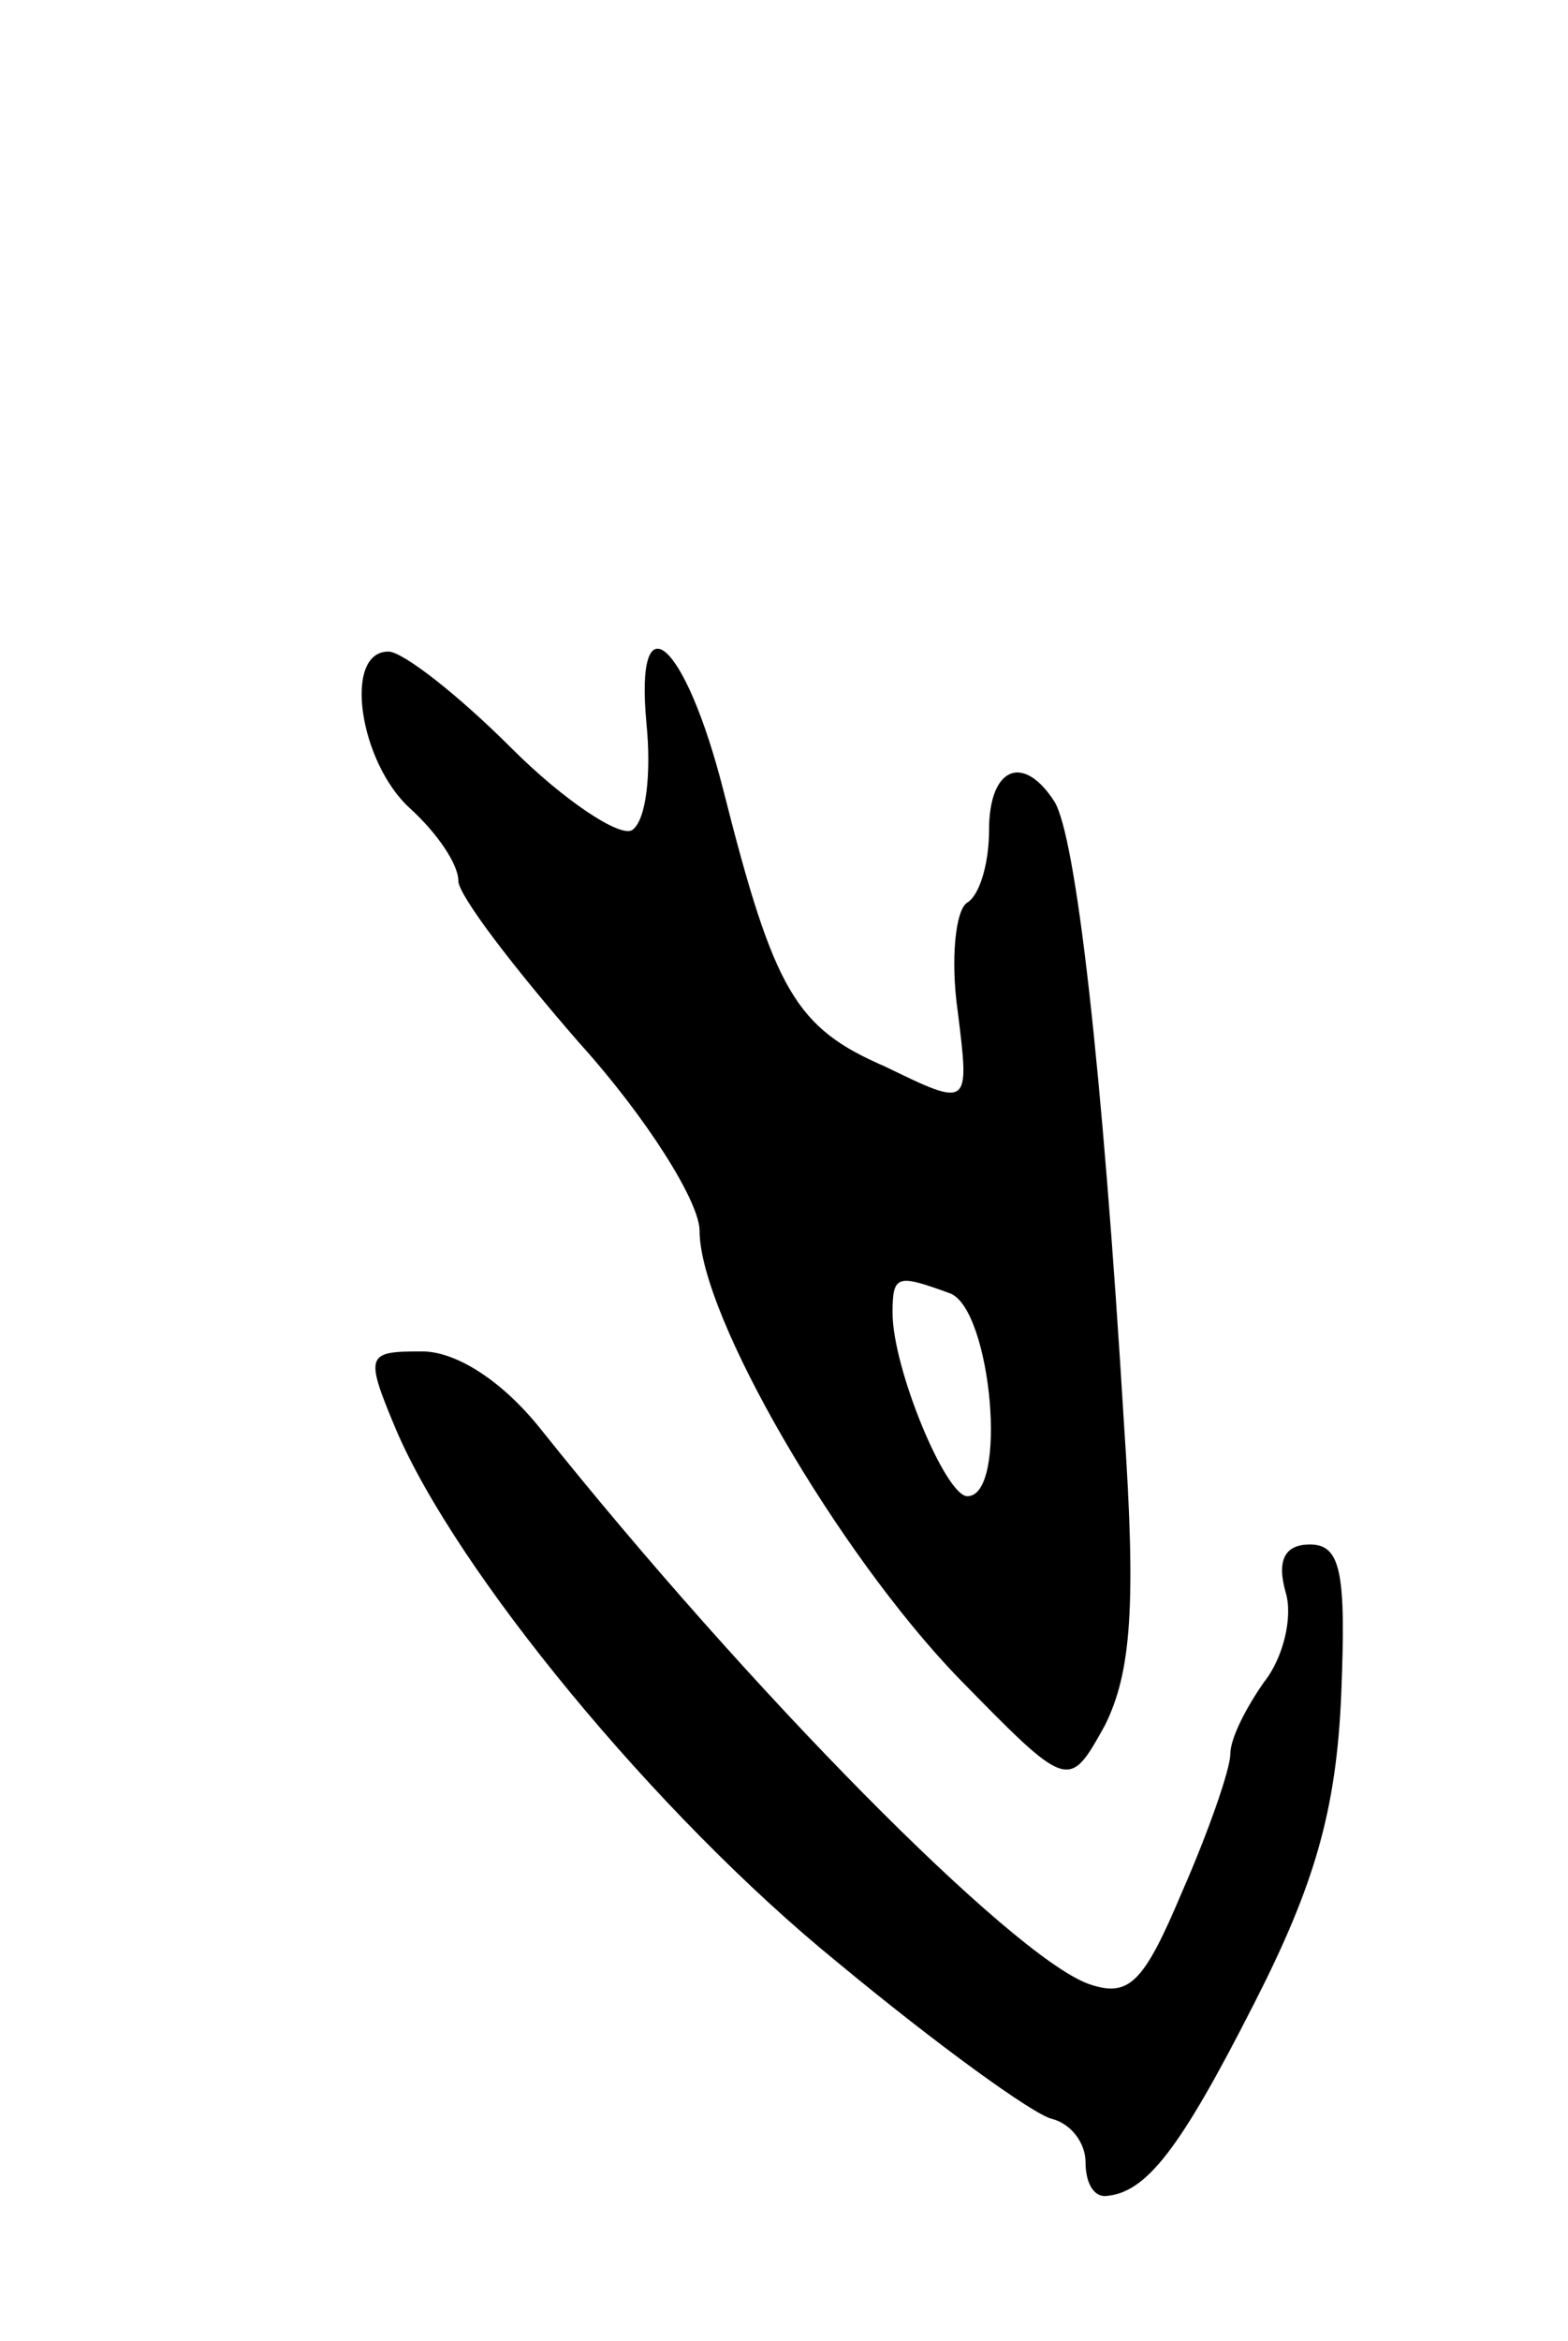
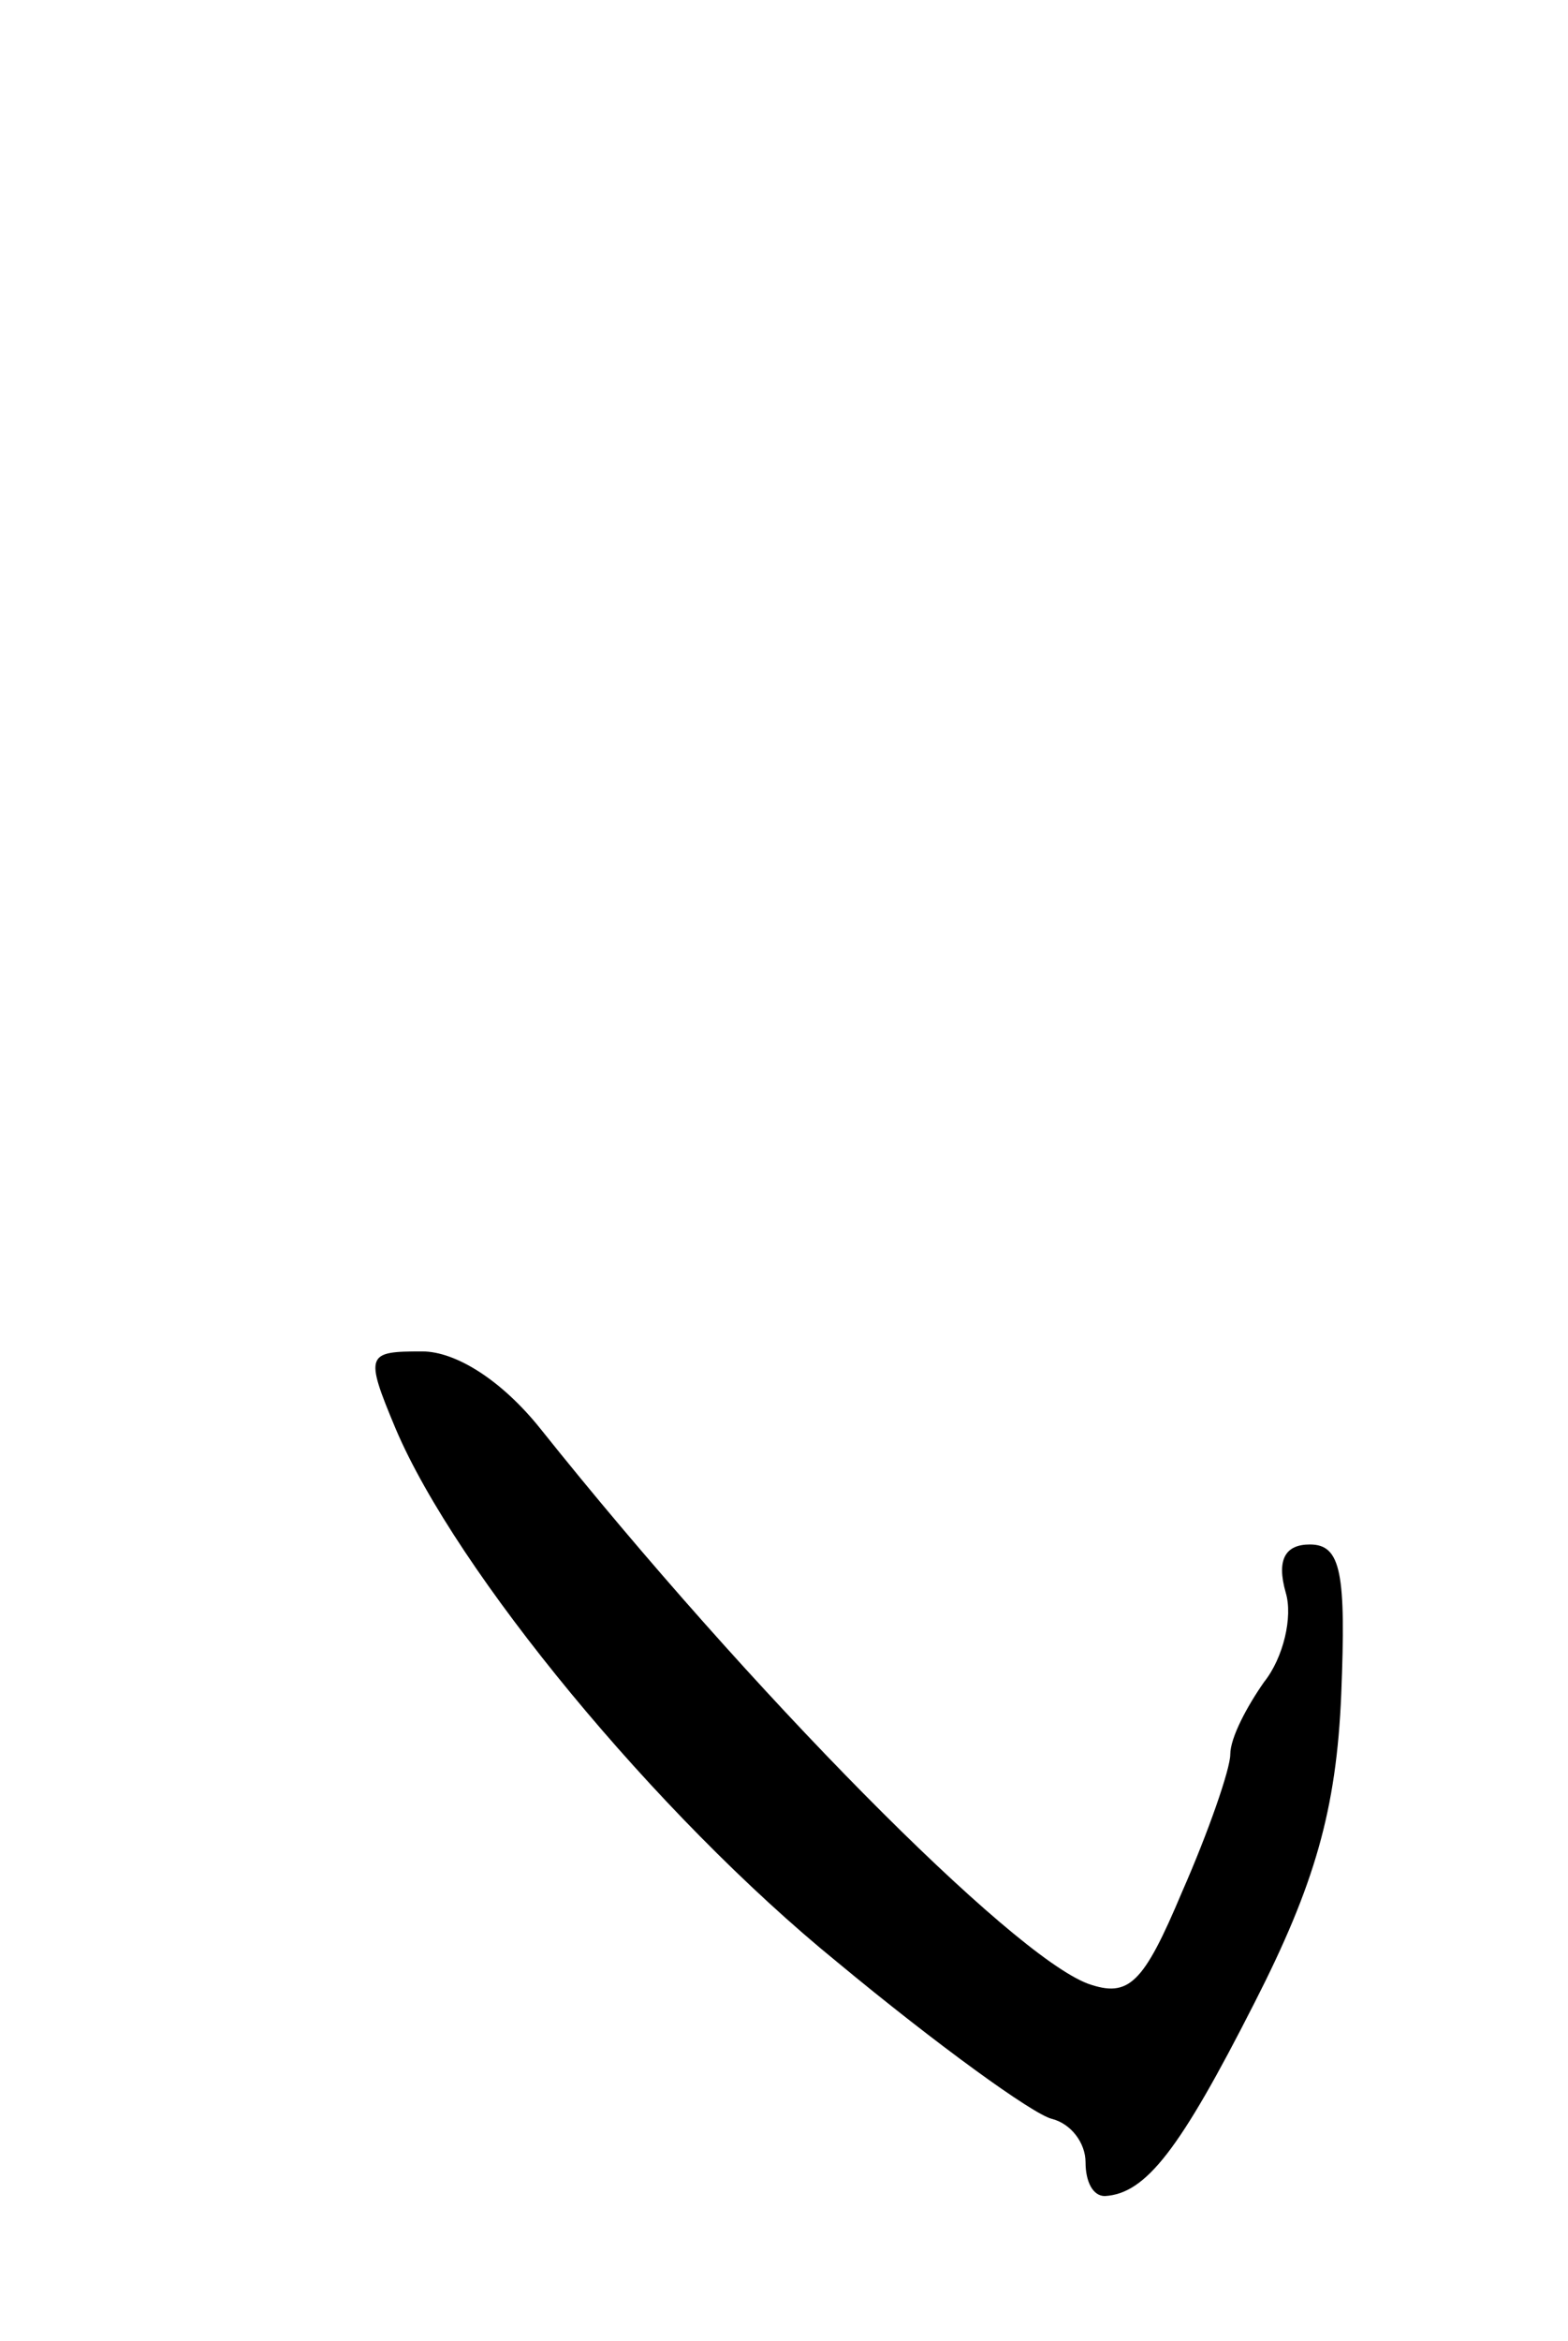
<svg xmlns="http://www.w3.org/2000/svg" version="1.0" width="65" height="97" viewBox="0 0 65 97">
  <g transform="translate(0,97) scale(0.1,-0.1)">
-     <path d="M268 670 c2 -20 0 -40 -6 -44 -5 -3 -28 12 -50 34 -22 22 -45 40 -51 40 -19 0 -12 -46 9 -65 11 -10 20 -23 20 -30 0 -6 23 -36 50 -67 28 -31 50 -66 50 -78 0 -35 57 -133 107 -185 46 -47 46 -47 61 -20 11 22 13 50 8 124 -9 149 -20 245 -29 259 -13 20 -27 14 -27 -12 0 -14 -4 -27 -9 -30 -5 -3 -7 -24 -4 -45 5 -40 5 -40 -30 -23 -37 16 -46 31 -67 114 -16 63 -37 81 -32 28z m126 -236 c17 -7 24 -84 7 -84 -9 0 -31 53 -31 76 0 16 2 16 24 8z" />
-     <path d="M164 378 c25 -59 108 -160 183 -221 41 -34 81 -63 89 -65 8 -2 14 -10 14 -18 0 -8 3 -14 8 -14 17 1 31 19 62 80 25 49 34 80 36 128 2 50 0 62 -13 62 -10 0 -14 -6 -10 -20 3 -10 -1 -27 -9 -37 -7 -10 -14 -23 -14 -30 0 -6 -9 -32 -20 -57 -16 -38 -22 -44 -39 -38 -32 12 -140 121 -227 230 -16 20 -35 32 -49 32 -23 0 -24 -1 -11 -32z" />
+     <path d="M164 378 c25 -59 108 -160 183 -221 41 -34 81 -63 89 -65 8 -2 14 -10 14 -18 0 -8 3 -14 8 -14 17 1 31 19 62 80 25 49 34 80 36 128 2 50 0 62 -13 62 -10 0 -14 -6 -10 -20 3 -10 -1 -27 -9 -37 -7 -10 -14 -23 -14 -30 0 -6 -9 -32 -20 -57 -16 -38 -22 -44 -39 -38 -32 12 -140 121 -227 230 -16 20 -35 32 -49 32 -23 0 -24 -1 -11 -32" />
  </g>
</svg>